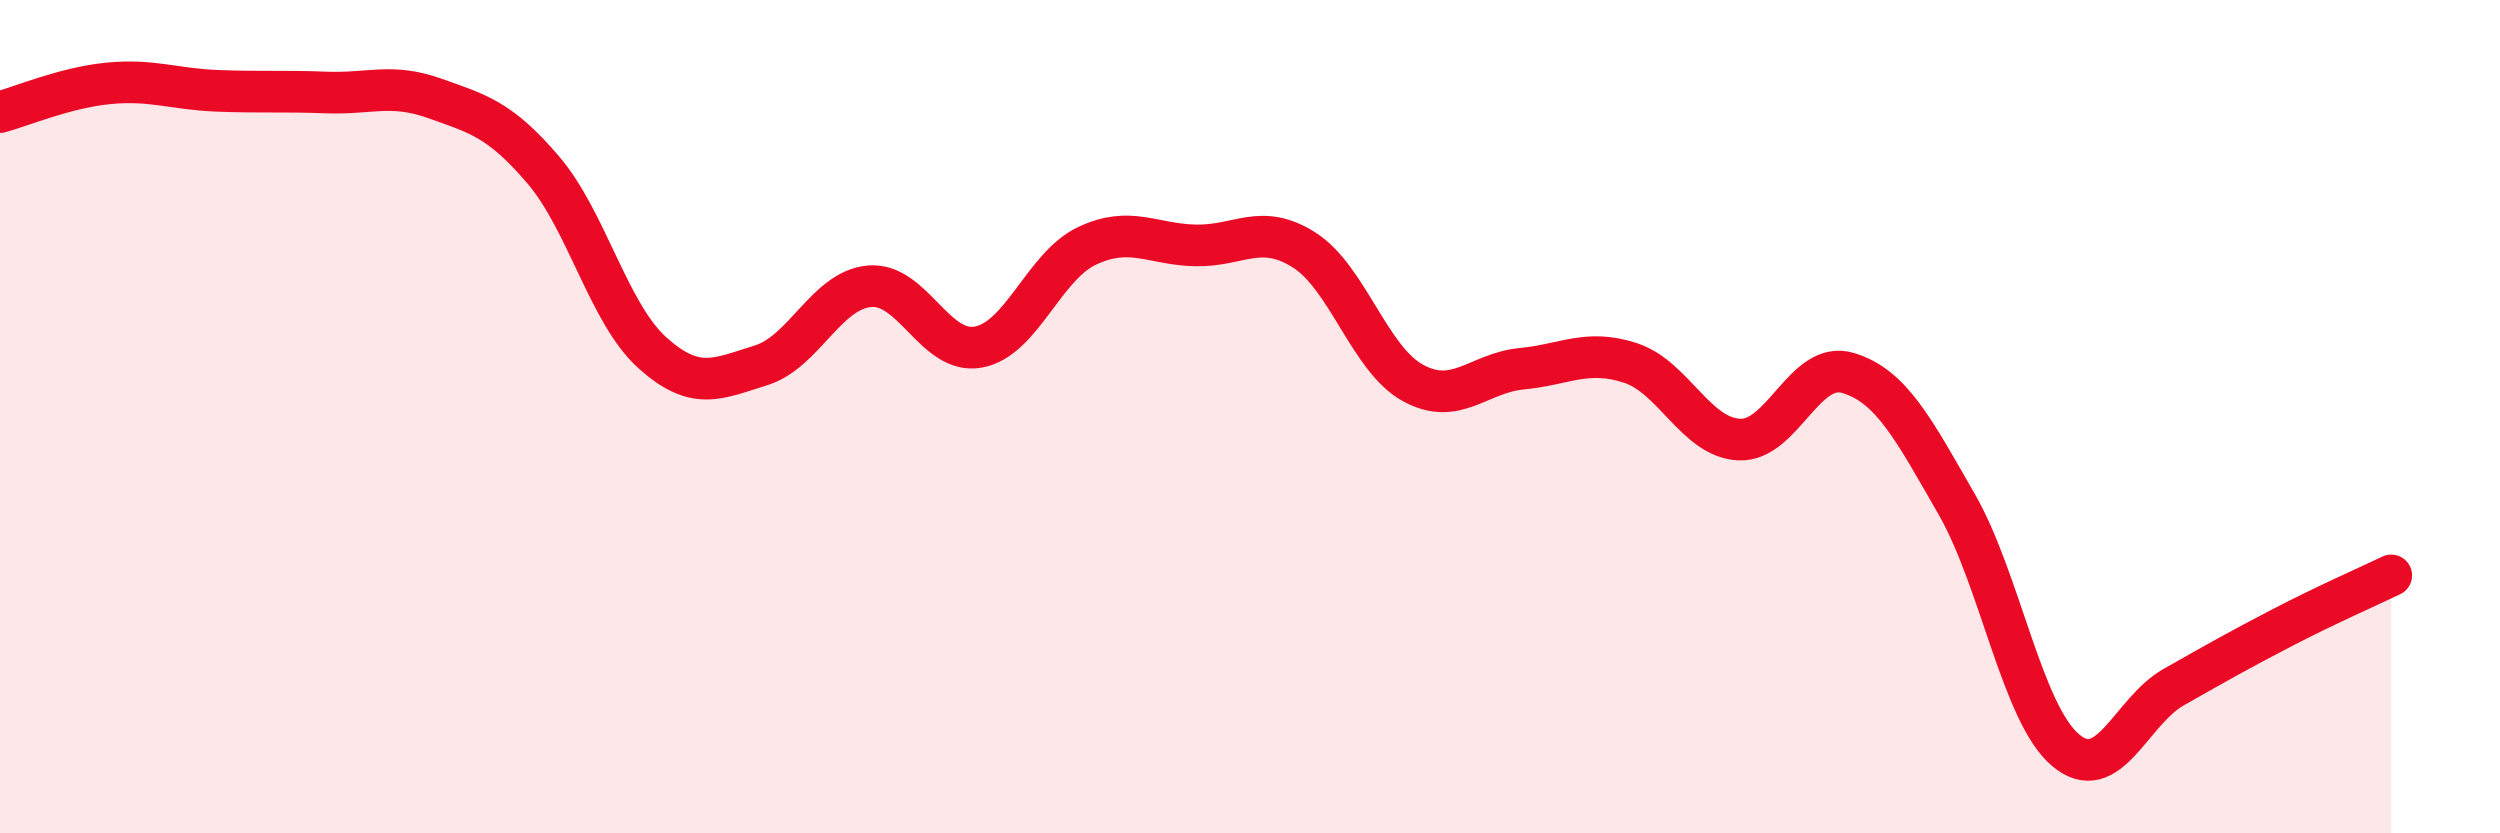
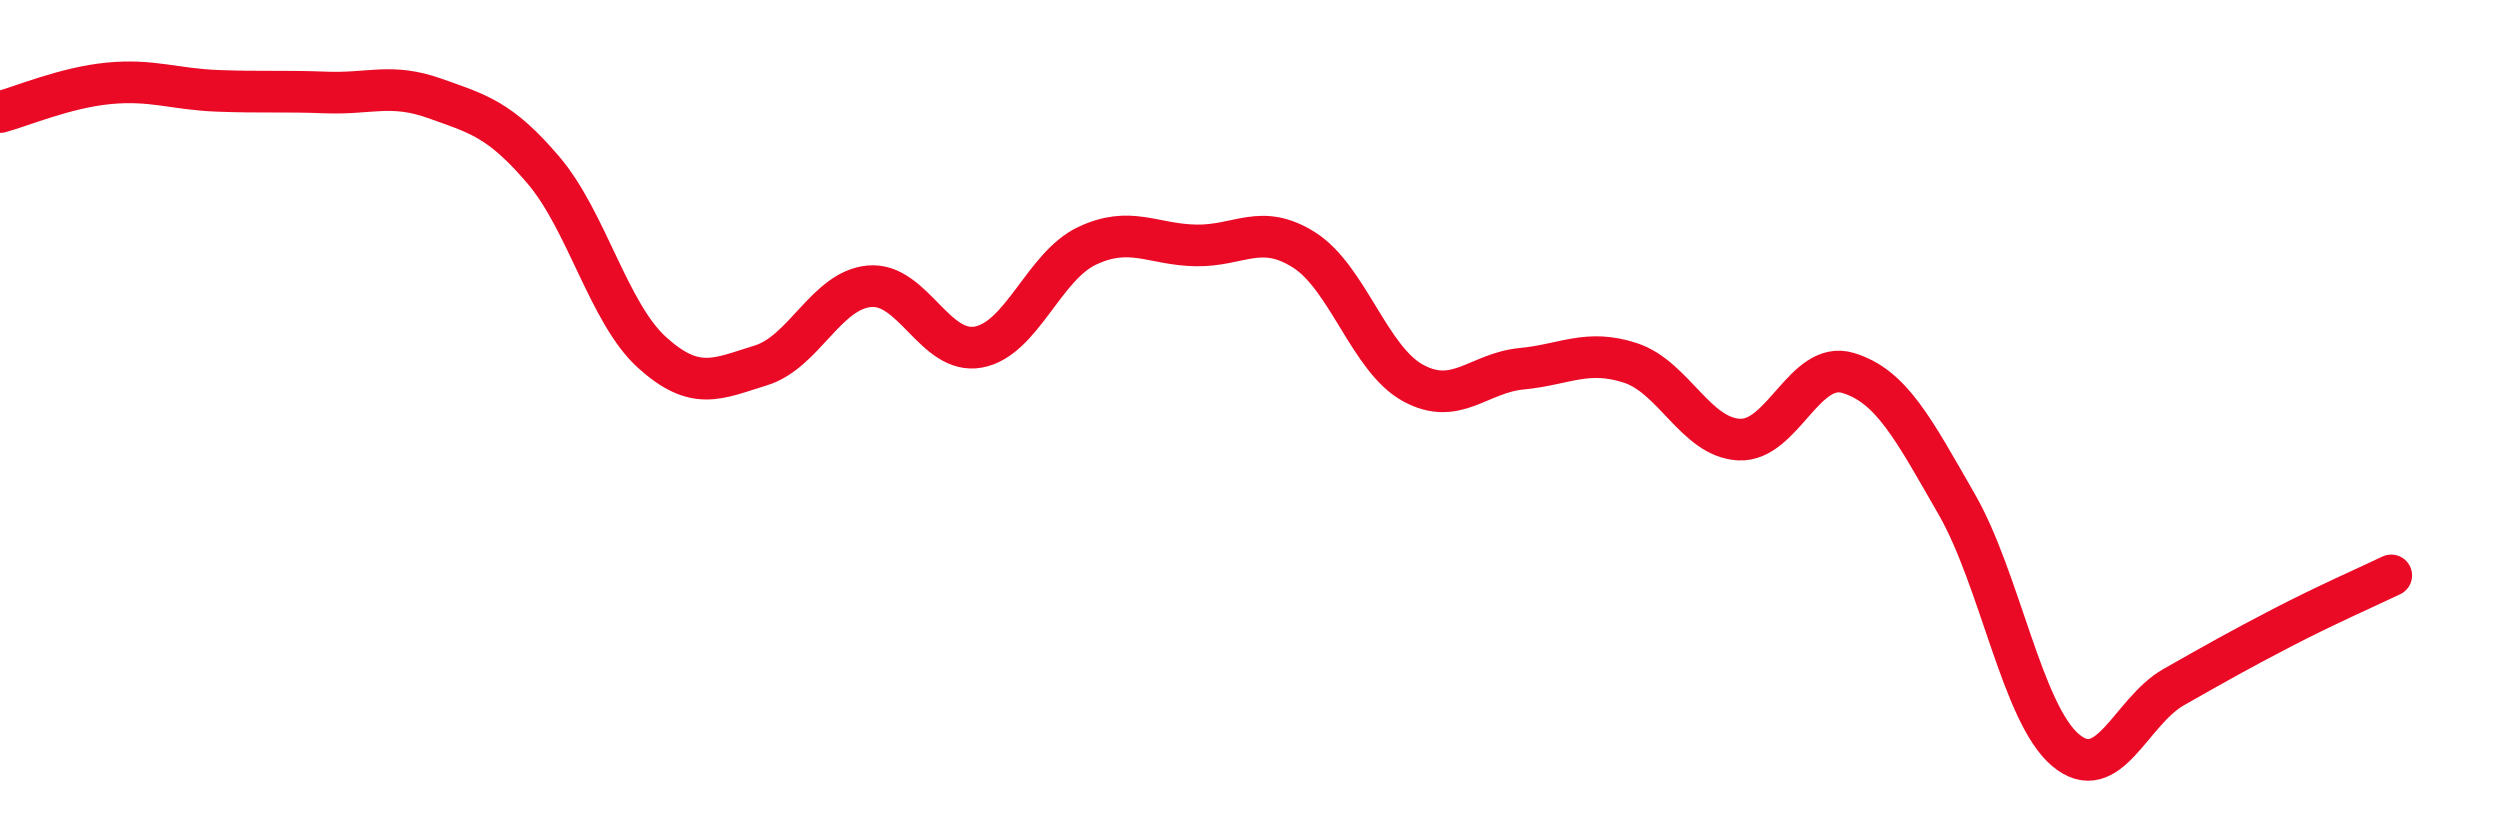
<svg xmlns="http://www.w3.org/2000/svg" width="60" height="20" viewBox="0 0 60 20">
-   <path d="M 0,2.69 C 0.52,2.55 1.57,2.1 2.61,2 C 3.65,1.9 4.18,2.14 5.22,2.18 C 6.26,2.22 6.79,2.18 7.83,2.22 C 8.87,2.26 9.39,1.99 10.43,2.36 C 11.47,2.73 12,2.86 13.04,4.08 C 14.08,5.3 14.61,7.52 15.65,8.46 C 16.69,9.4 17.22,9.09 18.26,8.77 C 19.3,8.45 19.83,6.96 20.87,6.87 C 21.91,6.78 22.44,8.52 23.48,8.33 C 24.52,8.14 25.05,6.39 26.09,5.9 C 27.13,5.41 27.66,5.87 28.7,5.89 C 29.74,5.91 30.26,5.34 31.3,6 C 32.34,6.66 32.87,8.62 33.91,9.19 C 34.95,9.76 35.48,8.95 36.52,8.85 C 37.56,8.75 38.09,8.37 39.13,8.71 C 40.17,9.05 40.7,10.5 41.74,10.55 C 42.78,10.6 43.31,8.64 44.35,8.95 C 45.39,9.26 45.92,10.29 46.96,12.1 C 48,13.91 48.53,17.12 49.57,18 C 50.61,18.88 51.13,17.08 52.17,16.49 C 53.21,15.9 53.74,15.6 54.78,15.06 C 55.82,14.52 56.87,14.06 57.39,13.81L57.39 20L0 20Z" fill="#EB0A25" opacity="0.1" stroke-linecap="round" stroke-linejoin="round" />
  <path d="M 0,2.69 C 0.52,2.55 1.57,2.1 2.61,2 C 3.65,1.9 4.18,2.14 5.22,2.18 C 6.26,2.22 6.79,2.18 7.83,2.22 C 8.87,2.26 9.39,1.99 10.43,2.36 C 11.47,2.73 12,2.86 13.04,4.08 C 14.08,5.3 14.61,7.52 15.65,8.46 C 16.69,9.4 17.22,9.09 18.26,8.77 C 19.3,8.45 19.83,6.96 20.87,6.87 C 21.91,6.78 22.44,8.52 23.48,8.33 C 24.52,8.14 25.05,6.39 26.09,5.9 C 27.13,5.41 27.66,5.87 28.7,5.89 C 29.74,5.91 30.26,5.34 31.3,6 C 32.34,6.66 32.87,8.62 33.91,9.19 C 34.95,9.76 35.48,8.95 36.52,8.85 C 37.56,8.75 38.09,8.37 39.13,8.71 C 40.17,9.05 40.7,10.5 41.74,10.55 C 42.78,10.6 43.31,8.64 44.35,8.95 C 45.39,9.26 45.92,10.29 46.96,12.1 C 48,13.91 48.53,17.12 49.57,18 C 50.61,18.88 51.13,17.08 52.17,16.49 C 53.21,15.9 53.74,15.6 54.78,15.06 C 55.82,14.52 56.87,14.06 57.39,13.81" stroke="#EB0A25" stroke-width="1" fill="none" stroke-linecap="round" stroke-linejoin="round" />
</svg>